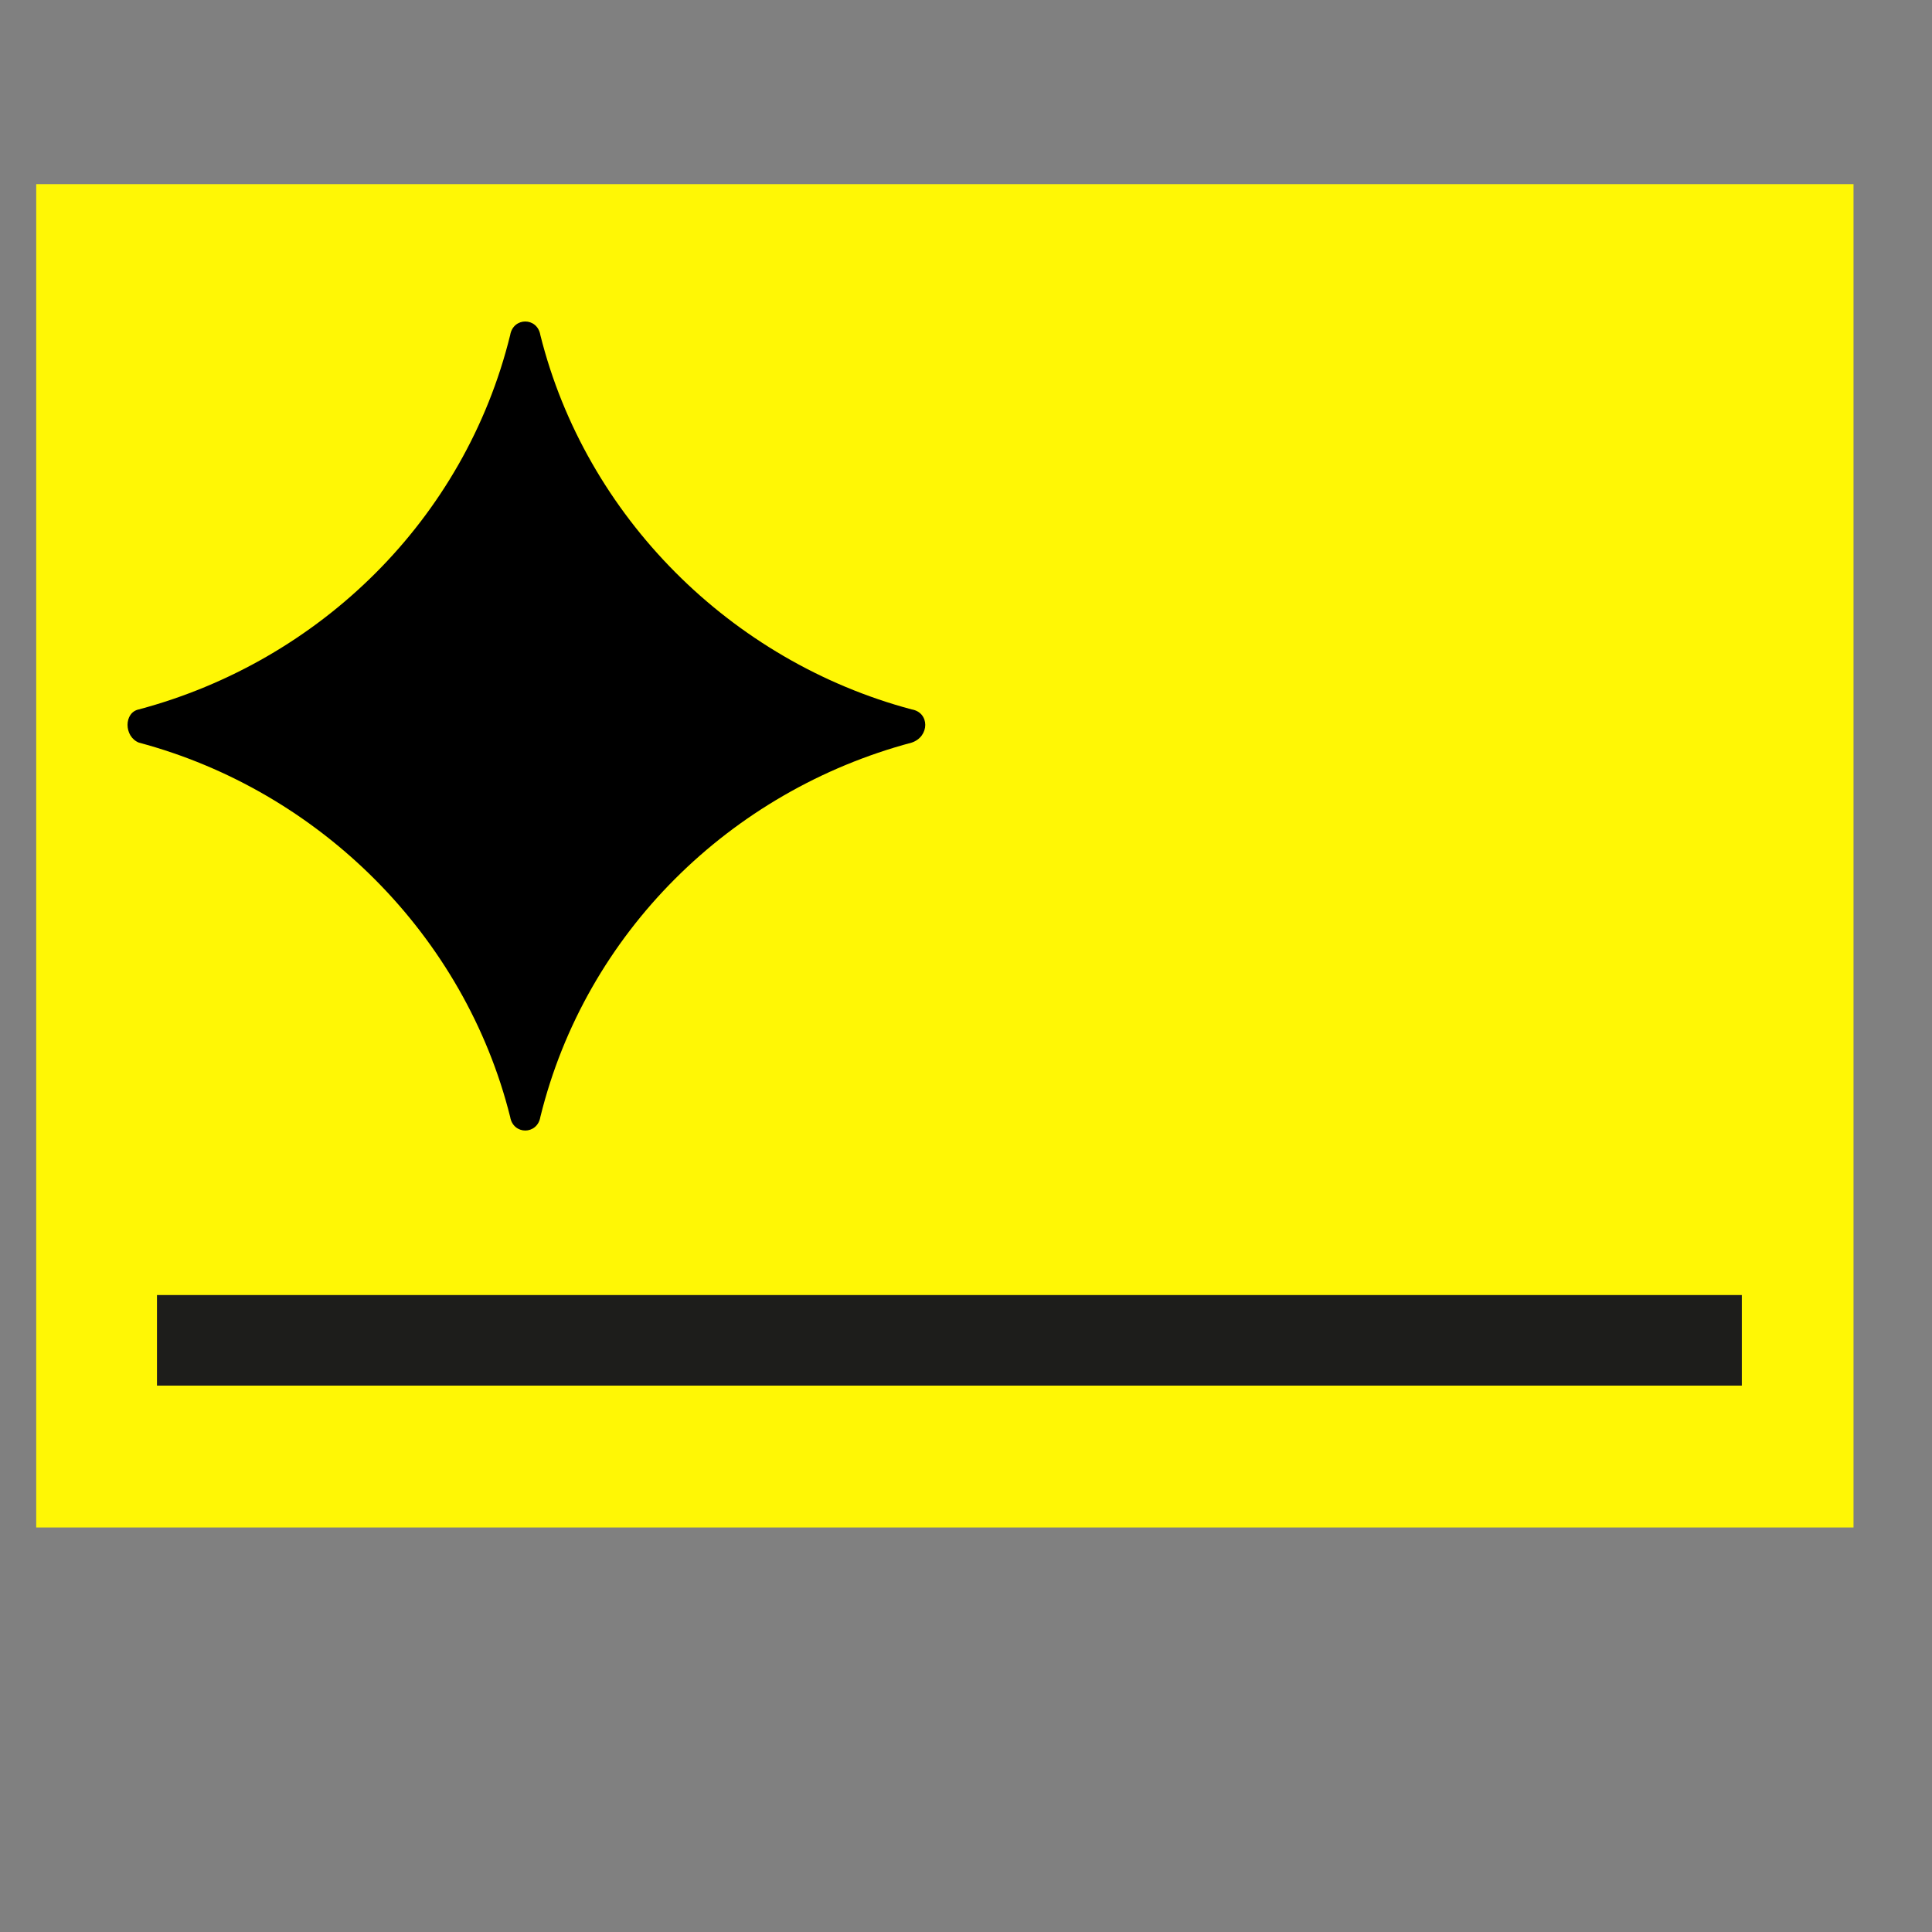
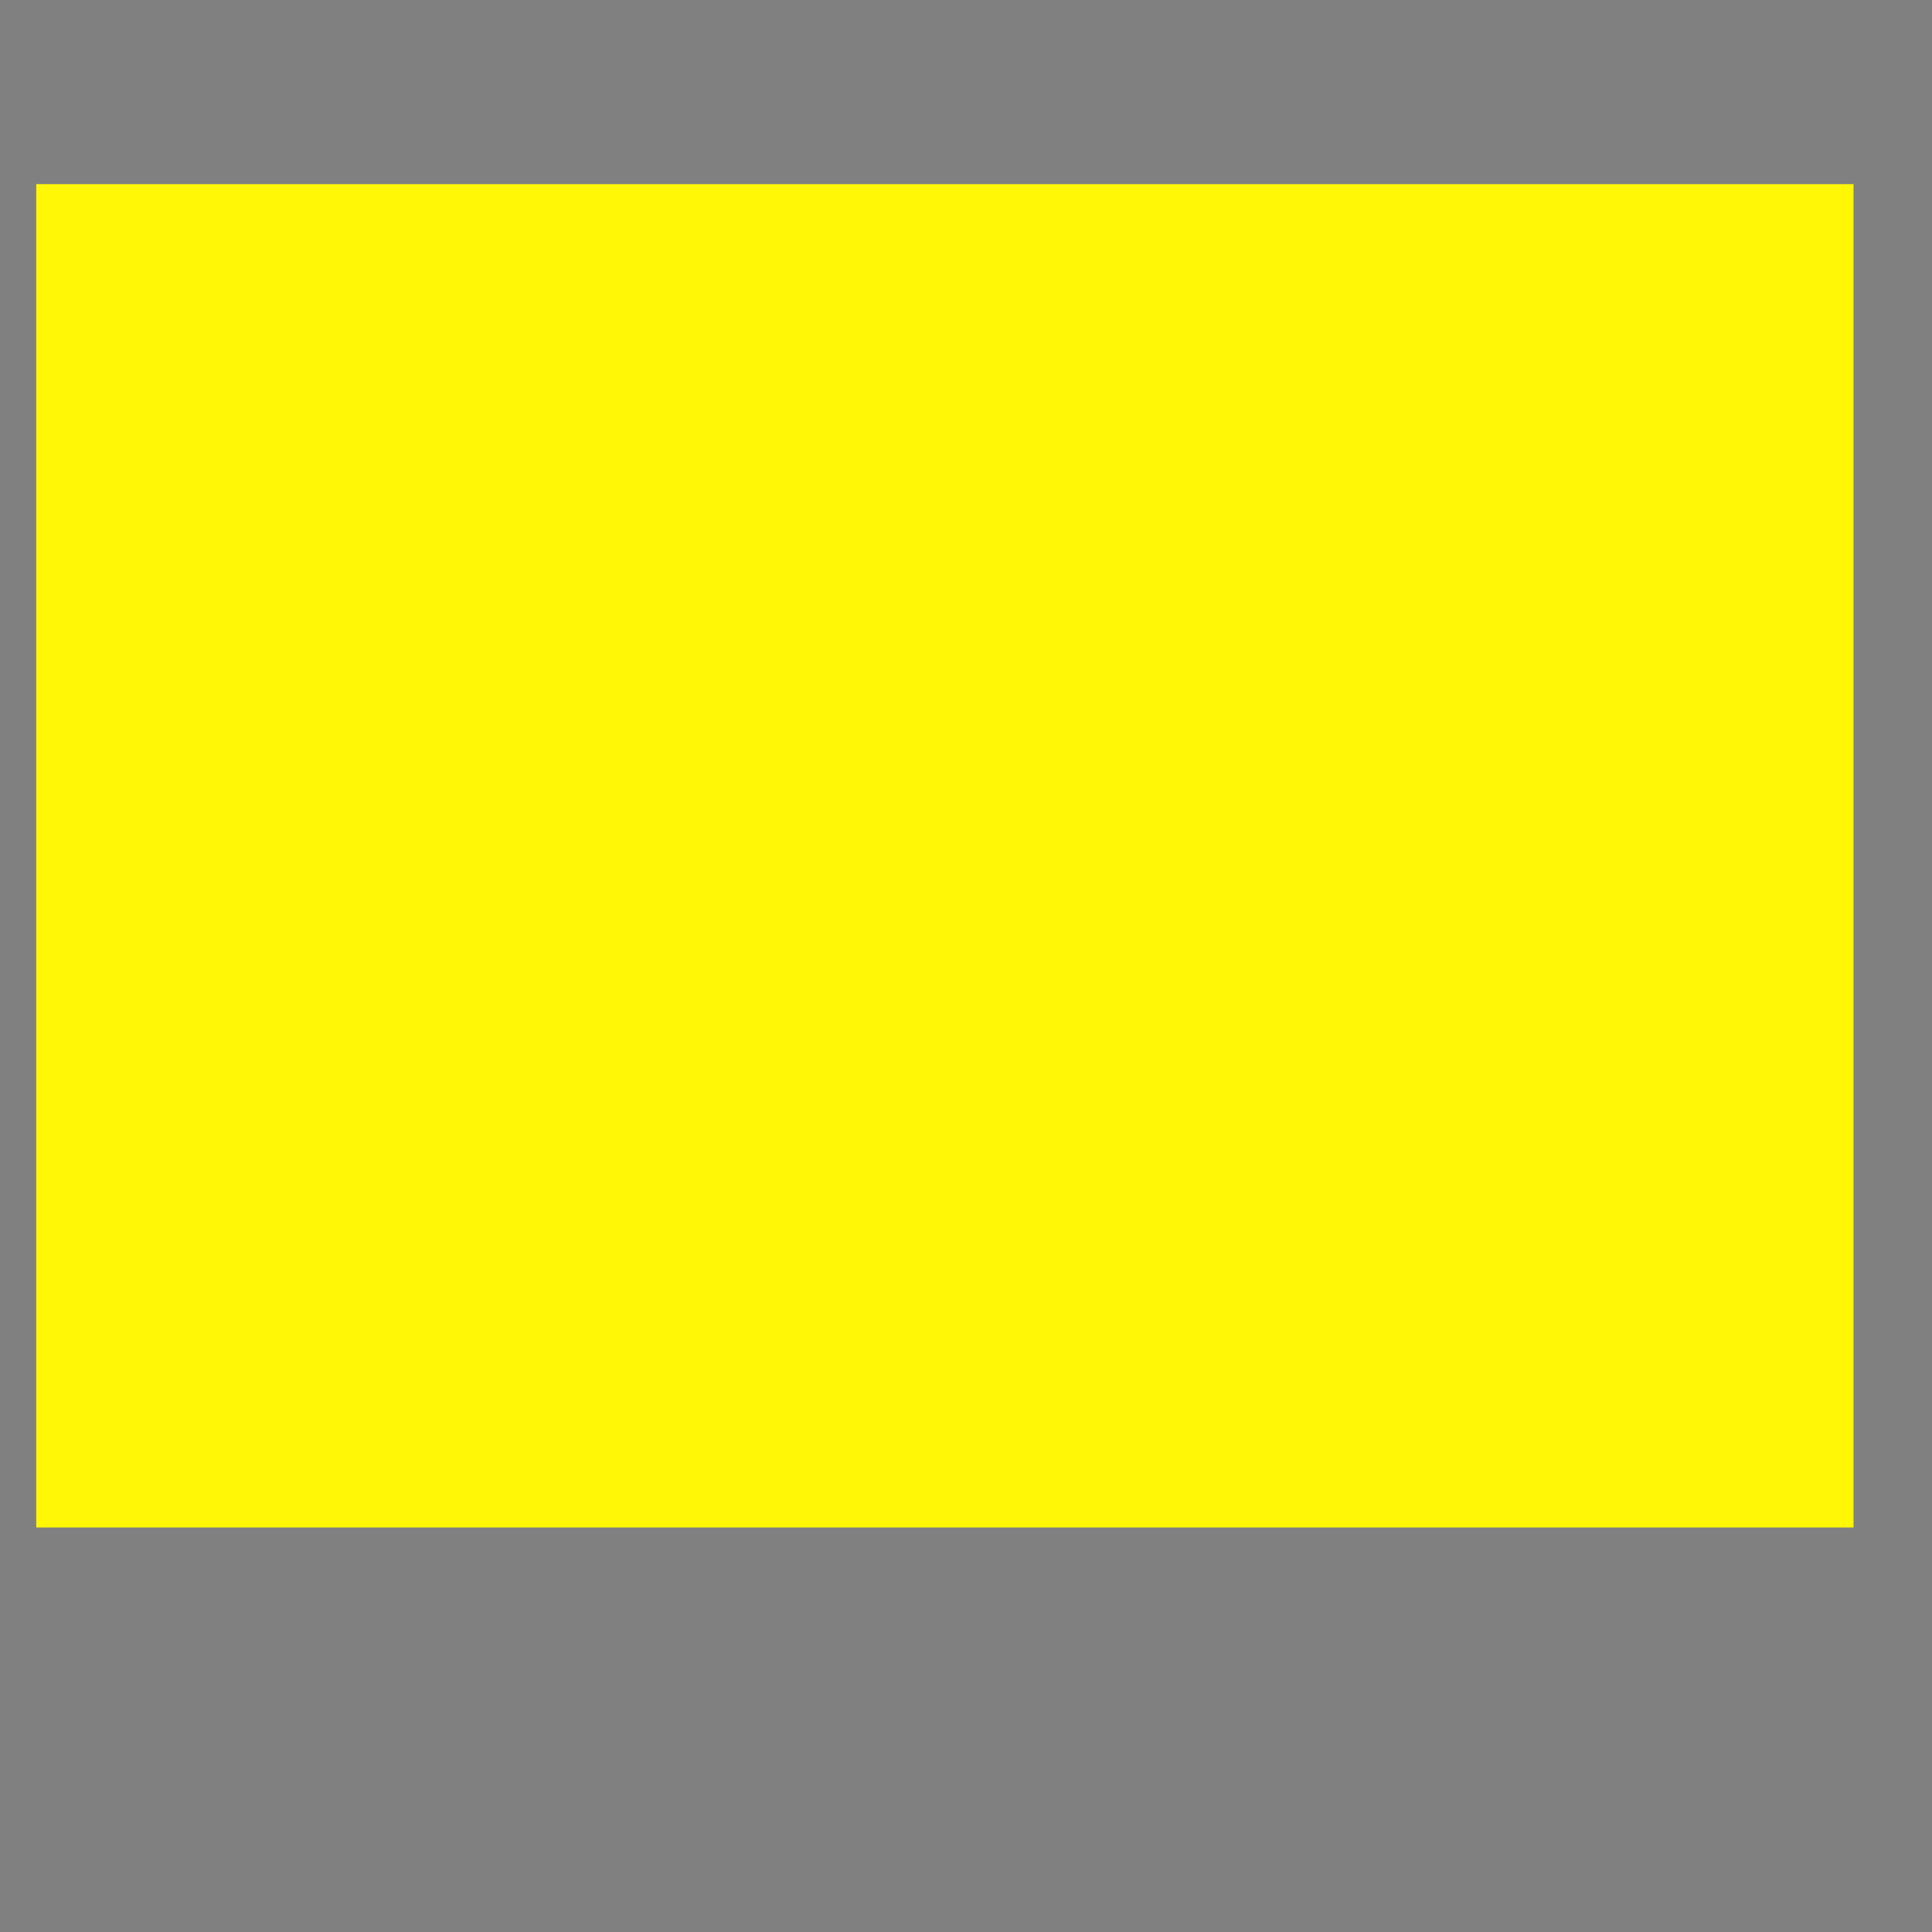
<svg xmlns="http://www.w3.org/2000/svg" version="1.1" id="Layer_1" x="0px" y="0px" viewBox="0 0 64 64" style="enable-background:new 0 0 64 64;" xml:space="preserve">
  <rect x="0" y="0" width="64" height="64" fill="#808080" stroke="none" />
  <style type="text/css"> .st0{fill:#FFF705;} .st1{fill:#1D1D1B;} </style>
  <rect x="1.2" y="6.1" class="st0" width="60.2" height="44.5" />
-   <path d="M30.2,23.5c-6-1.6-10.8-6.4-12.3-12.4c-0.1-0.6-0.9-0.6-1,0c-1.5,6.1-6.3,10.8-12.3,12.4c-0.5,0.1-0.5,0.9,0,1.1 c6,1.6,10.8,6.4,12.3,12.4c0.1,0.6,0.9,0.6,1,0c1.5-6.1,6.3-10.8,12.3-12.4C30.8,24.4,30.8,23.6,30.2,23.5z" />
-   <rect x="5.2" y="42.9" class="st1" width="52.5" height="3" />
</svg>